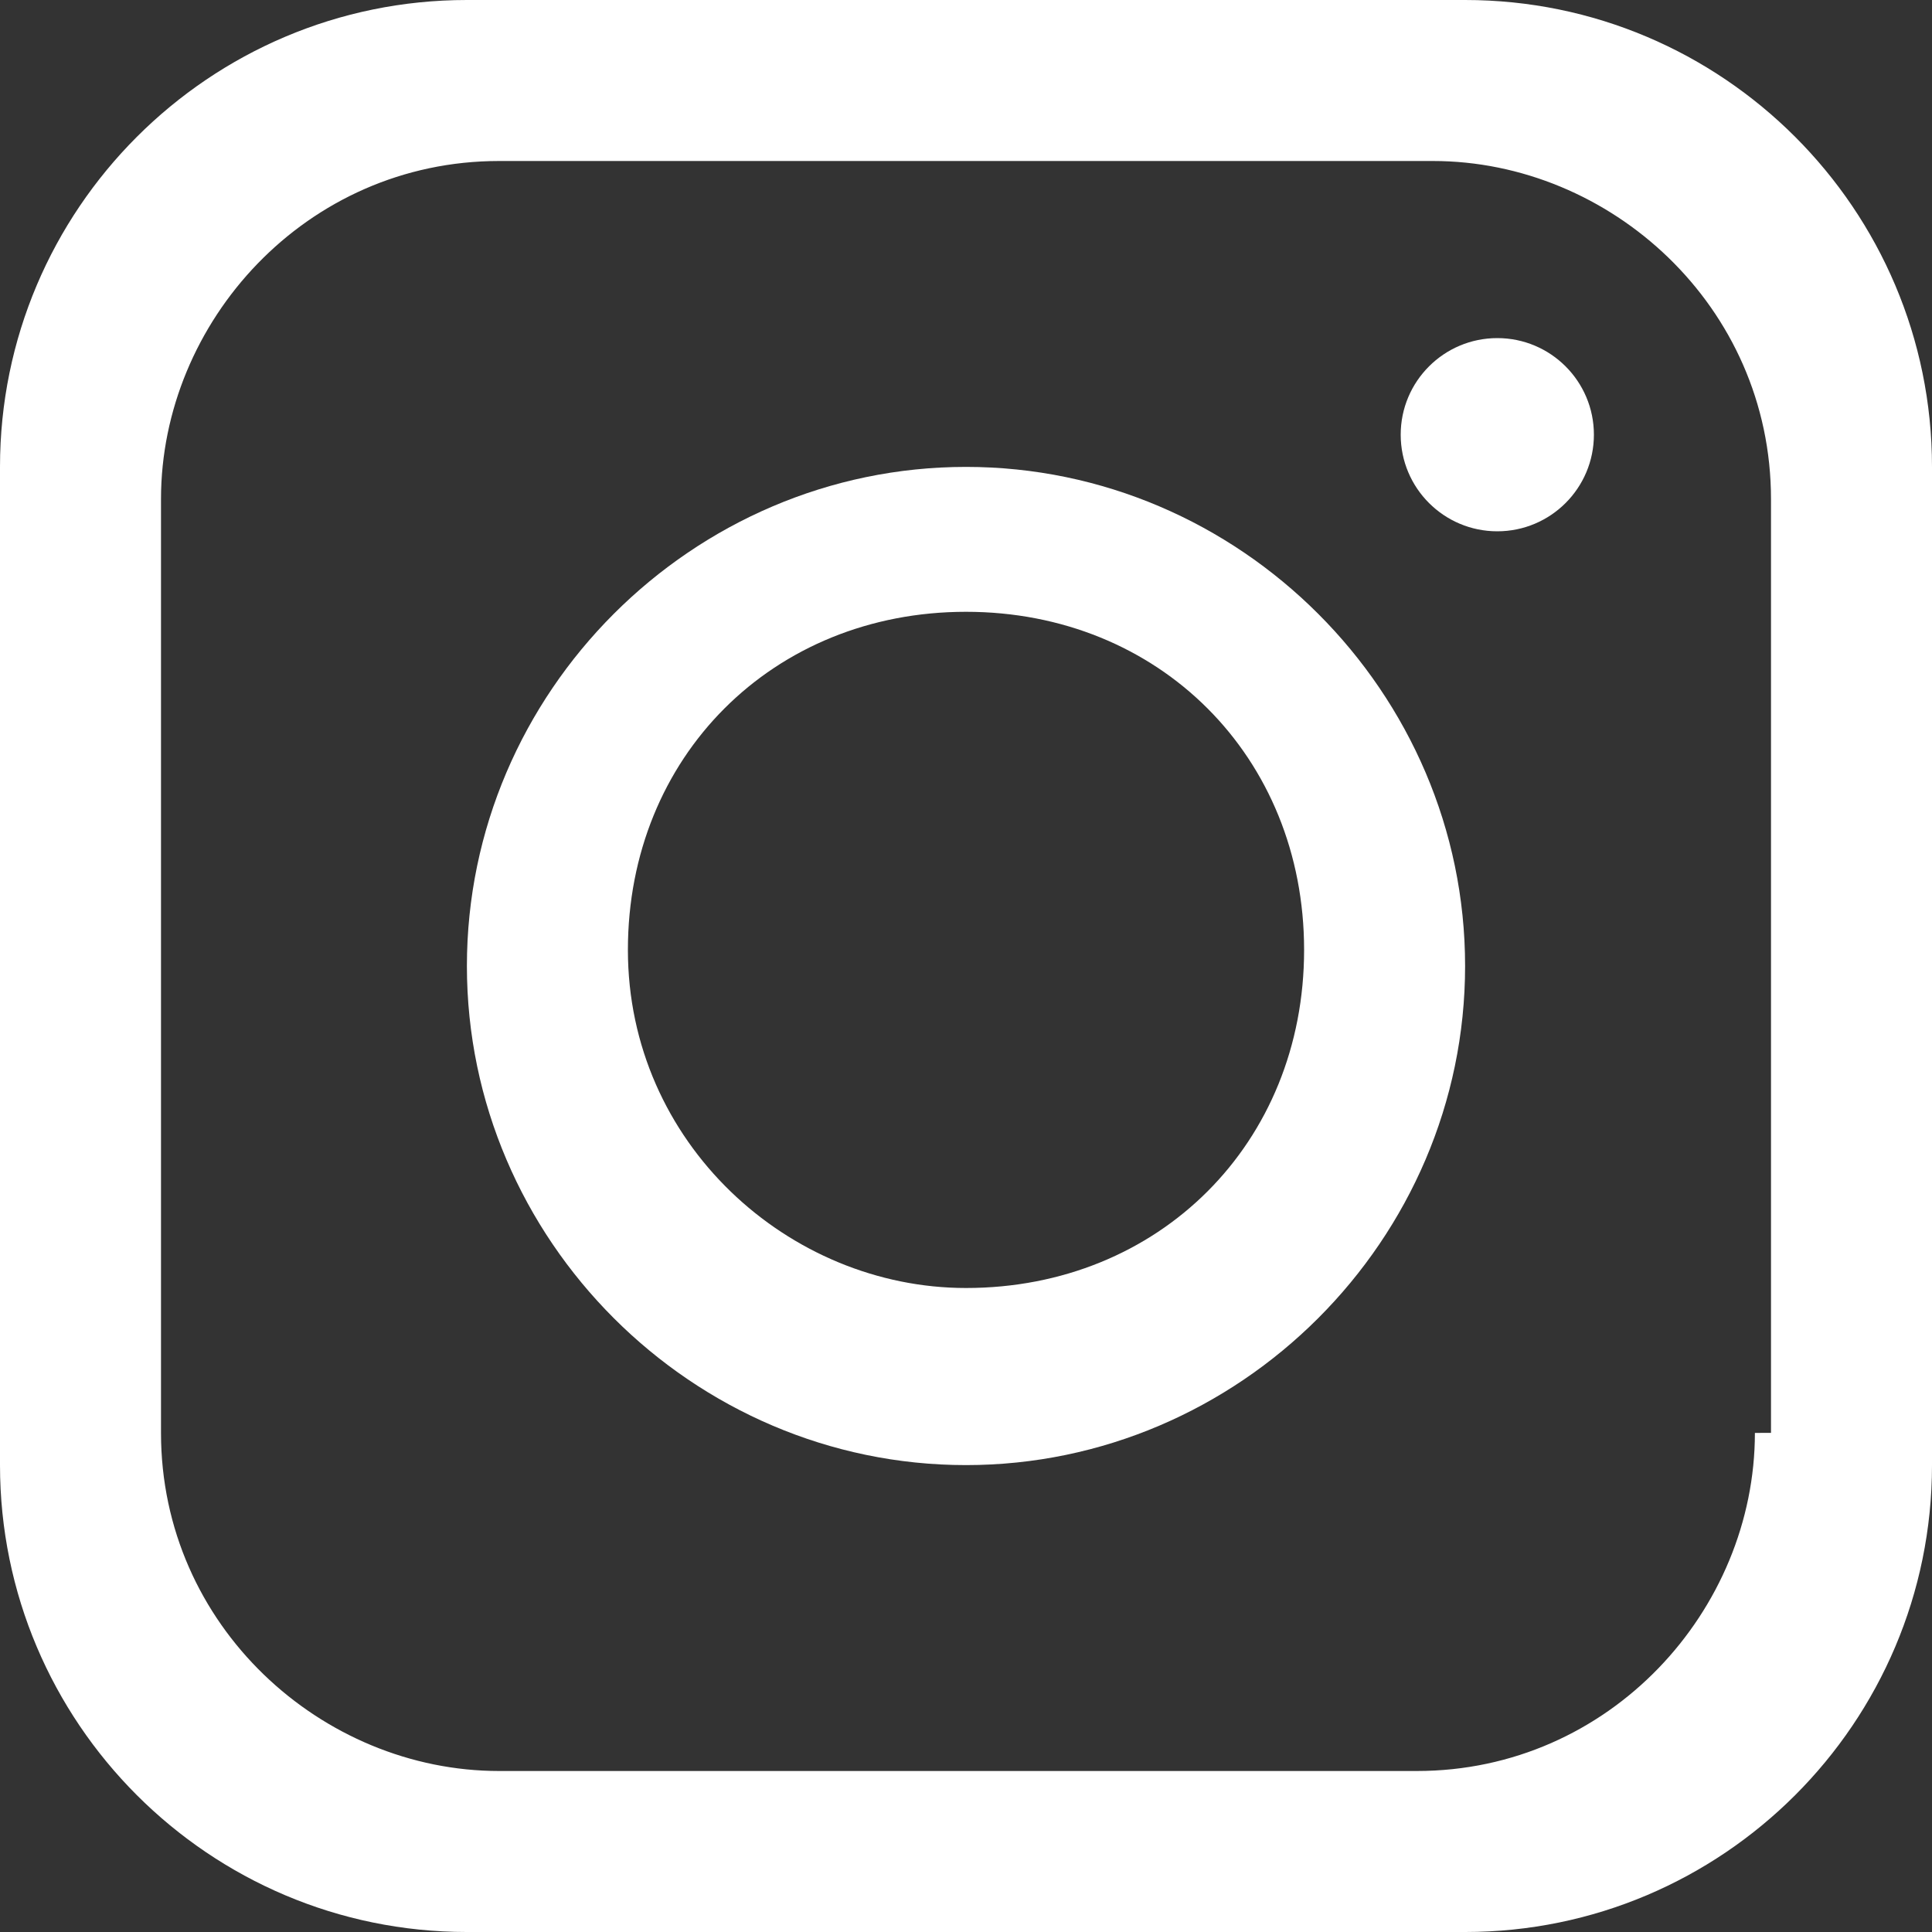
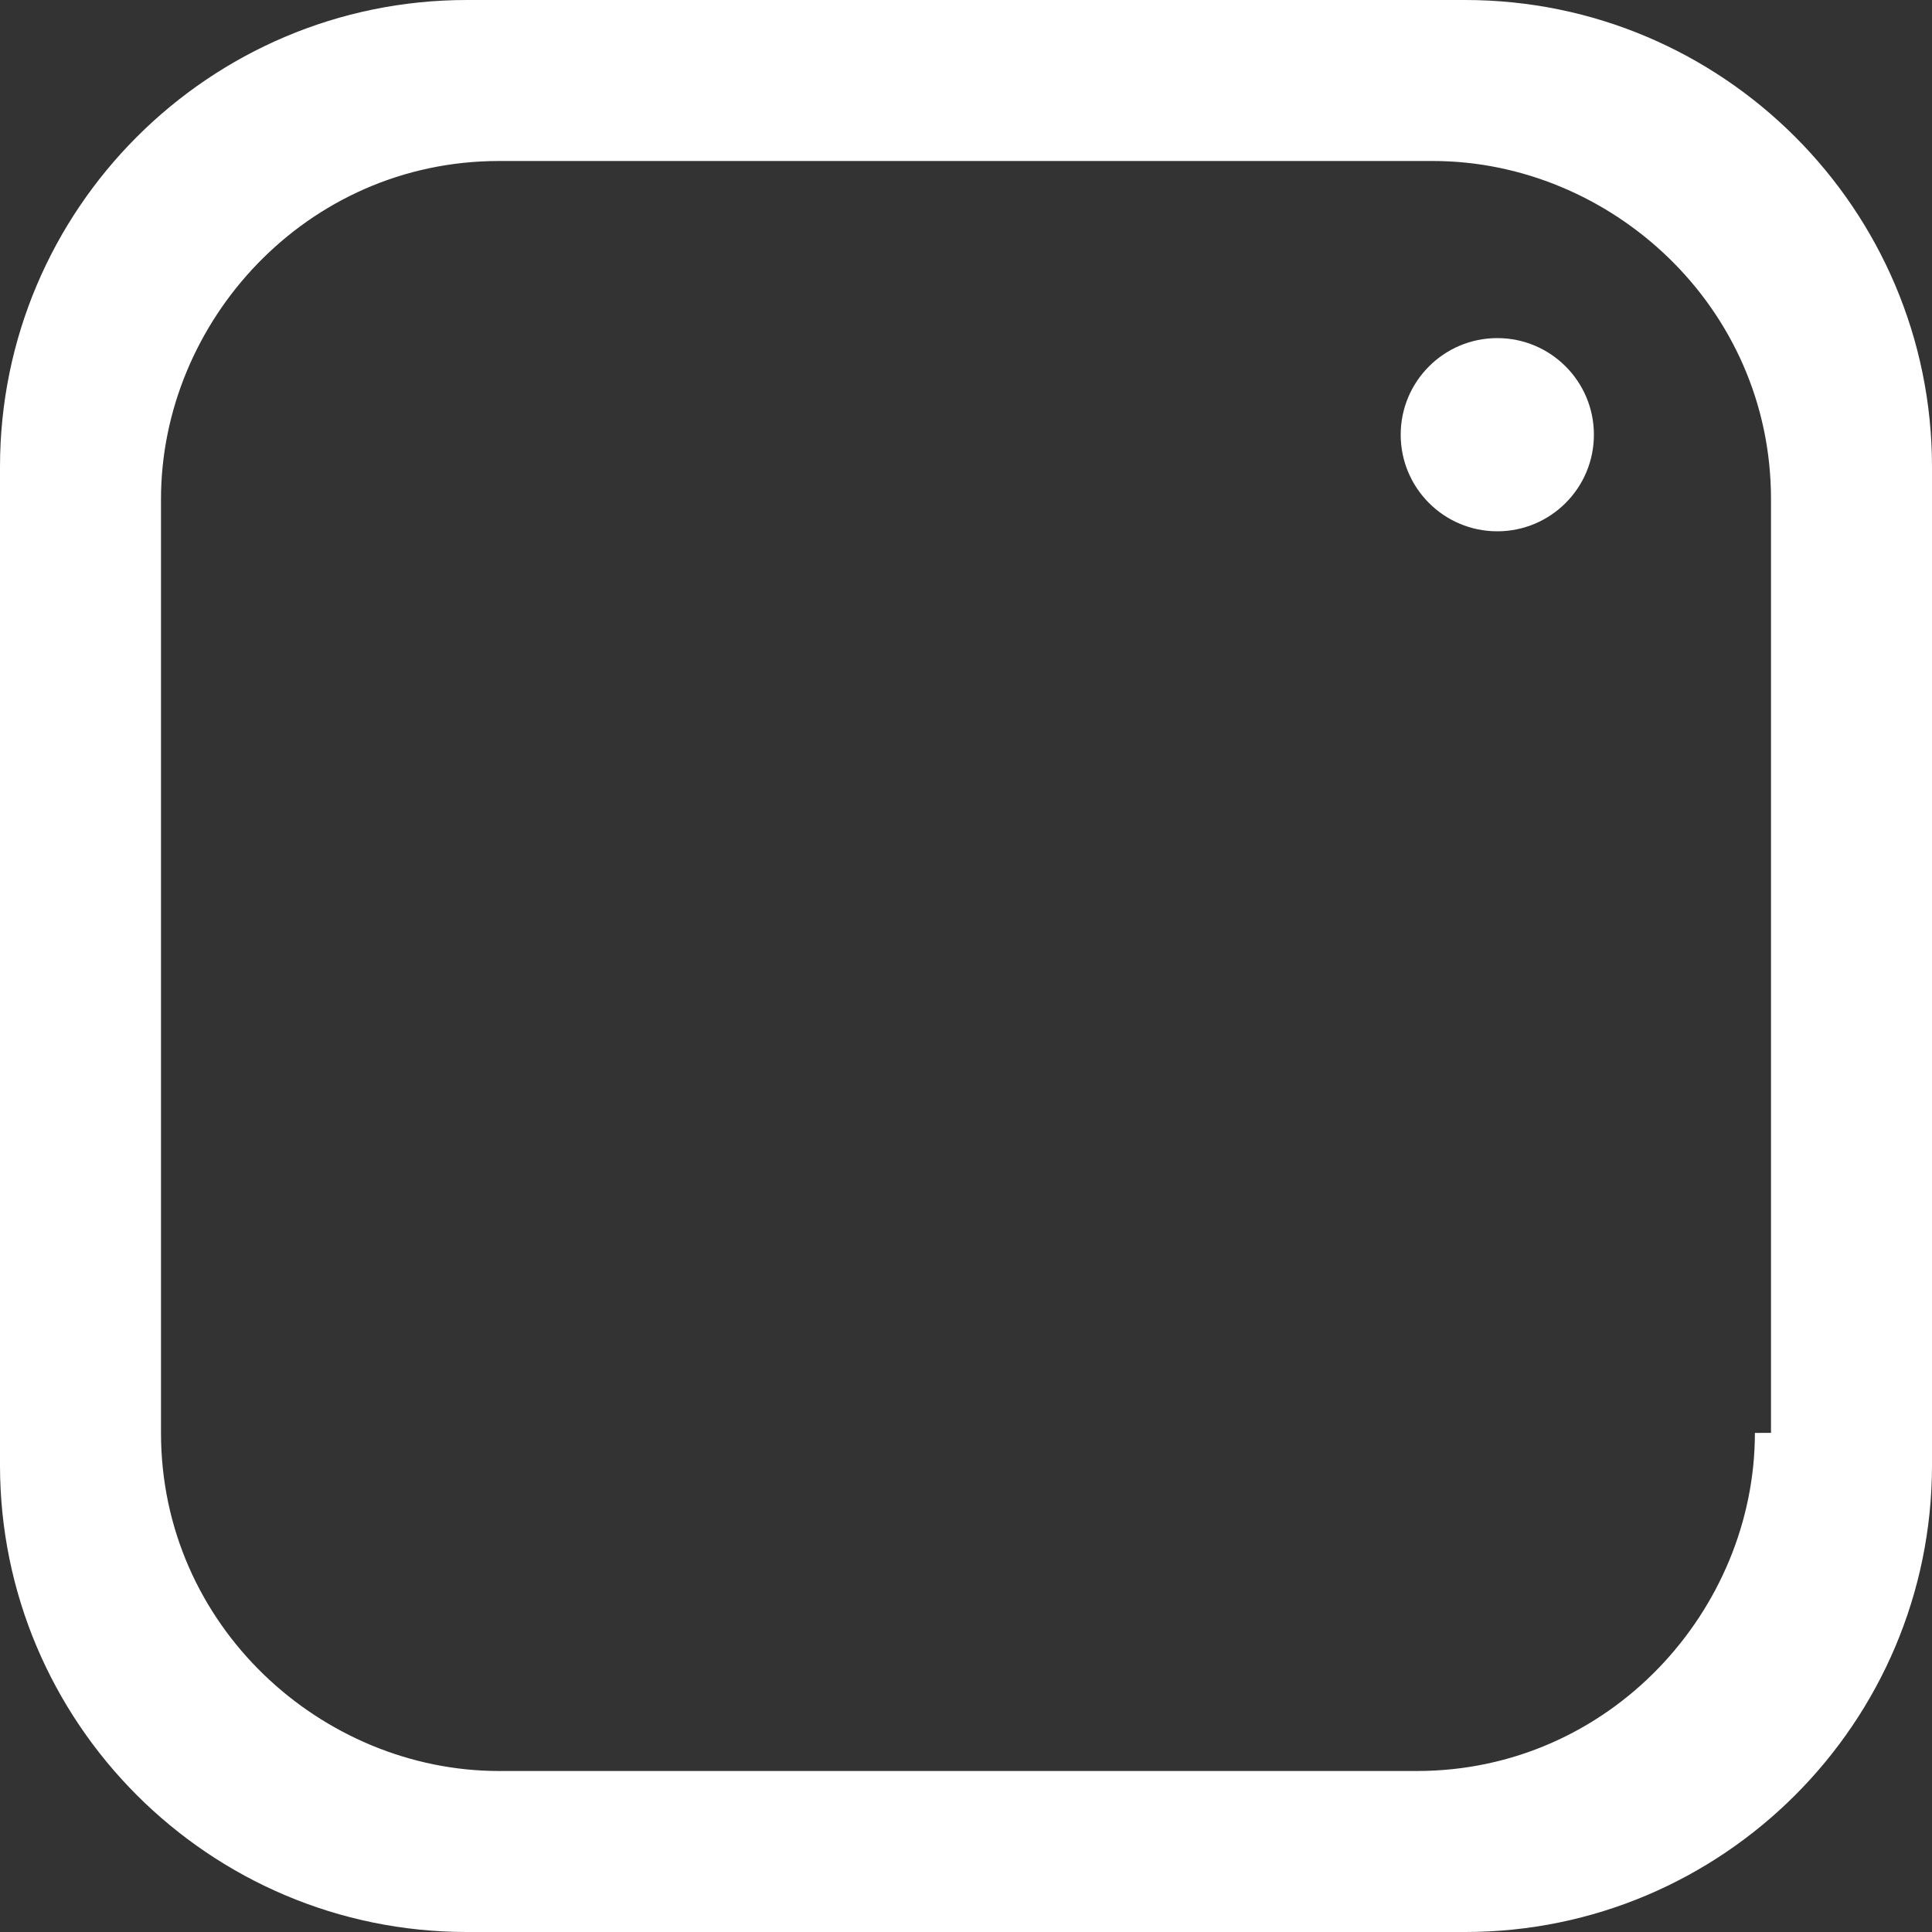
<svg xmlns="http://www.w3.org/2000/svg" id="Camada_1" width="12" height="12" version="1.1" viewBox="0 0 12 12">
  <rect x="0" y="0" width="12" height="12" fill="#333333" stroke="none" />
  <defs>
    <style>
      .st0 {
        fill: #fff;
      }
    </style>
  </defs>
  <path class="st0" d="M9.1,0H2.9C1.3,0,0,1.3,0,2.9v6.2c0,1.6,1.3,2.9,2.9,2.9h6.2c1.6,0,2.9-1.3,2.9-2.9V2.9c0-1.6-1.3-2.9-2.9-2.9ZM10.9,8.9c0,1.1-.9,2.1-2.1,2.1H3.1c-1.1,0-2.1-.9-2.1-2.1V3.1c0-1.1.9-2.1,2.1-2.1h5.8c1.1,0,2.1.9,2.1,2.1v5.8Z" />
-   <path class="st0" d="M6,2.9c-1.7,0-3.1,1.4-3.1,3.1s1.4,3.1,3.1,3.1,3.1-1.4,3.1-3.1-1.4-3.1-3.1-3.1ZM6,8c-1.1,0-2.1-.9-2.1-2.1s.9-2.1,2.1-2.1,2.1.9,2.1,2.1-.9,2.1-2.1,2.1Z" />
  <circle class="st0" cx="9.3" cy="2.7" r=".6" />
</svg>